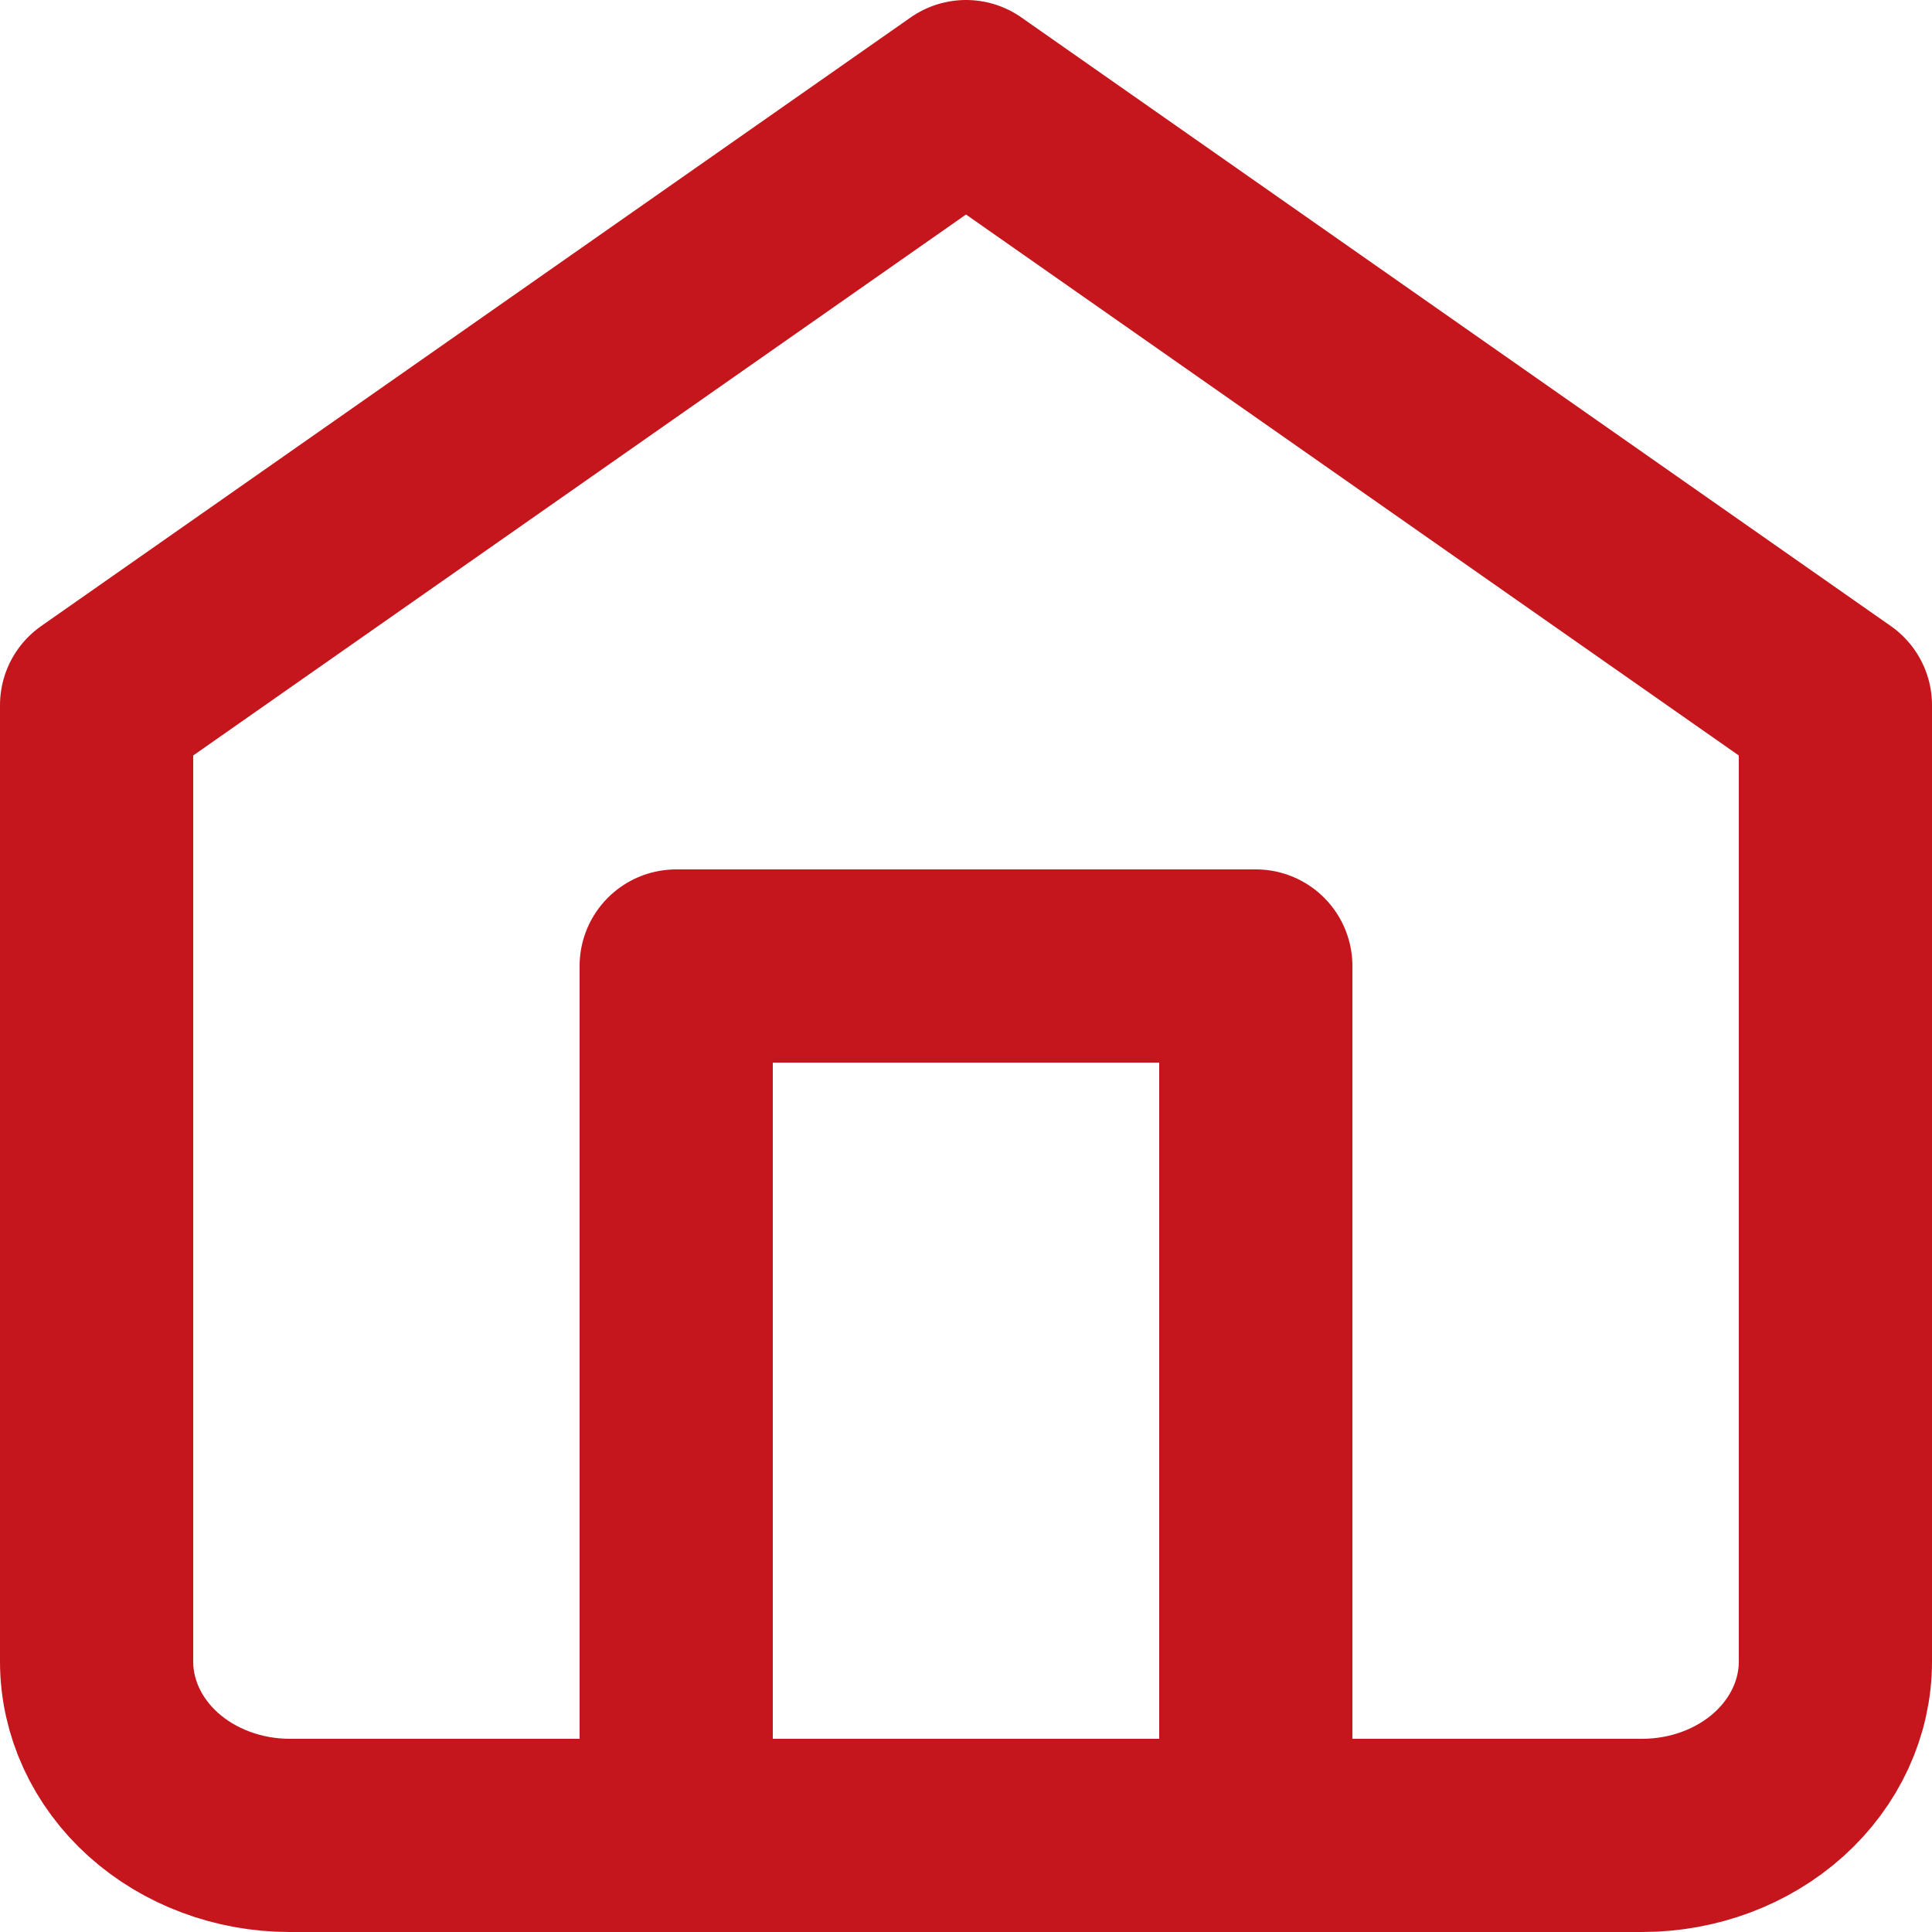
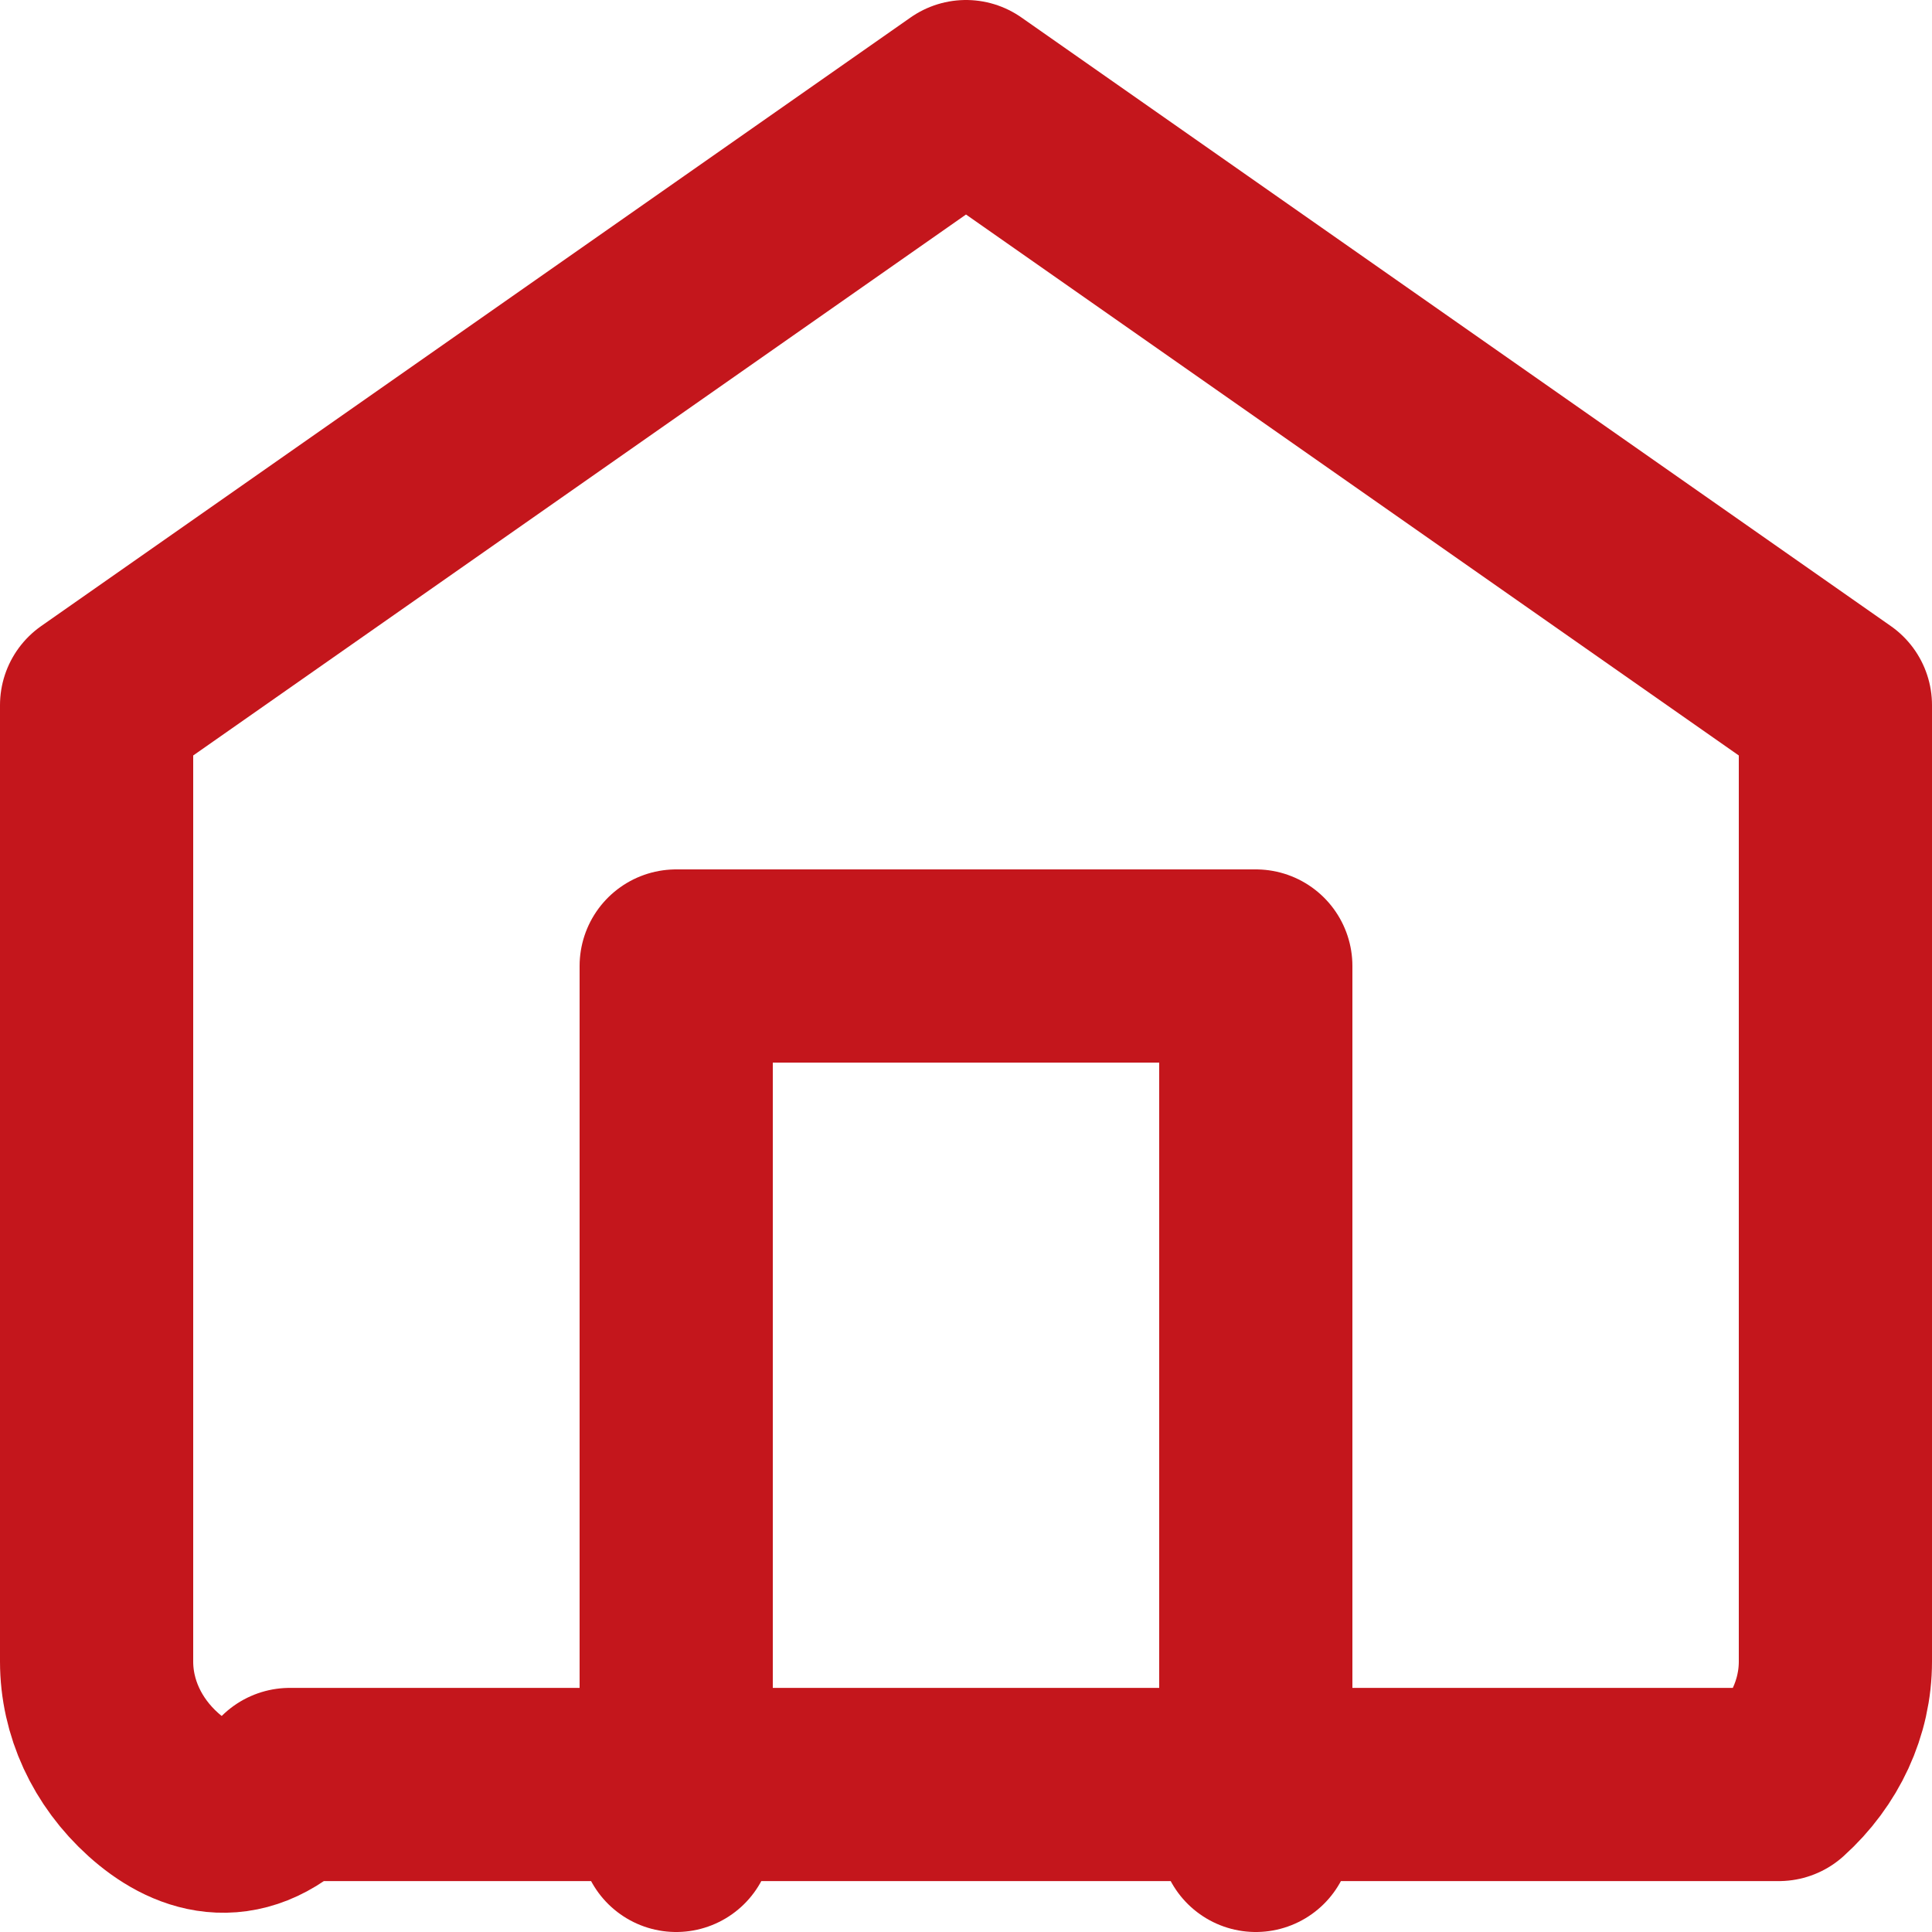
<svg xmlns="http://www.w3.org/2000/svg" viewBox="0 0 20 20" fill="none">
-   <path d="M7 19V10H13V19M1 7.3L10 1L19 7.3V17.2C19 17.677 18.789 18.135 18.414 18.473C18.039 18.81 17.53 19 17 19H3C2.47 19 1.961 18.81 1.586 18.473C1.211 18.135 1 17.677 1 17.2V7.3Z" stroke="#C4161C" stroke-width="2" stroke-linecap="round" stroke-linejoin="round" />
+   <path d="M7 19V10H13V19M1 7.3L10 1L19 7.3V17.2C19 17.677 18.789 18.135 18.414 18.473H3C2.47 19 1.961 18.81 1.586 18.473C1.211 18.135 1 17.677 1 17.2V7.3Z" stroke="#C4161C" stroke-width="2" stroke-linecap="round" stroke-linejoin="round" />
</svg>